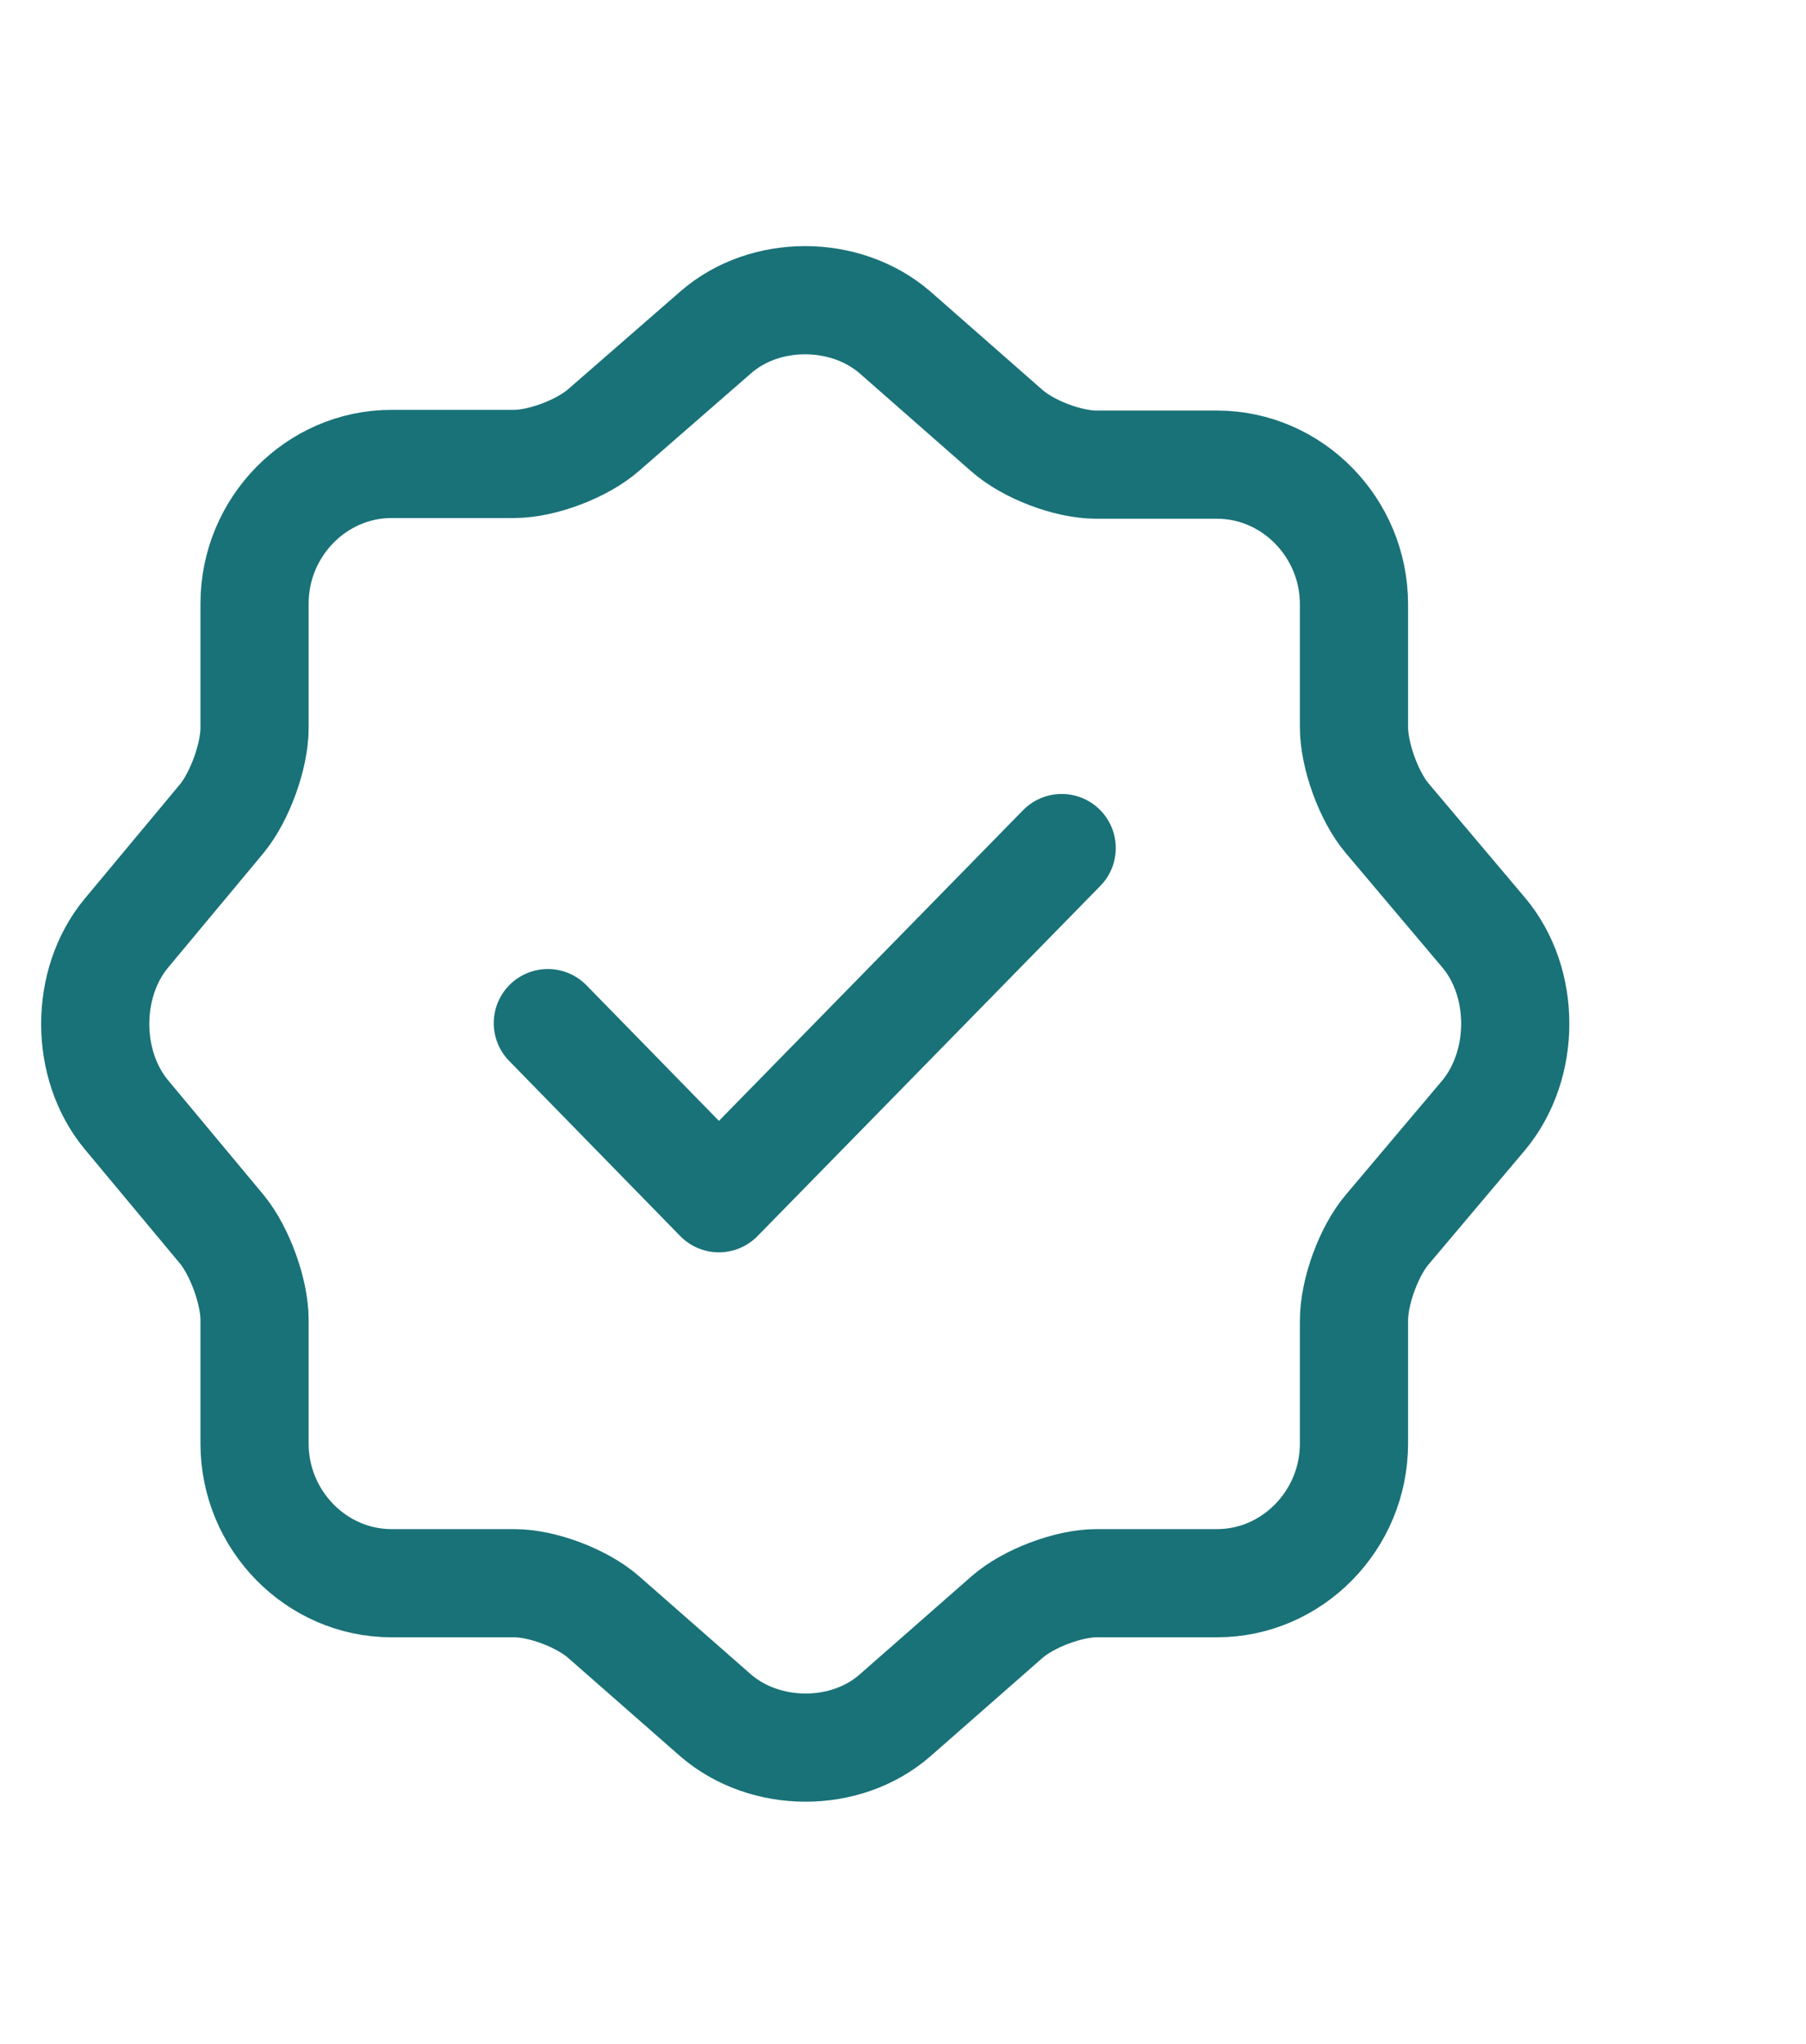
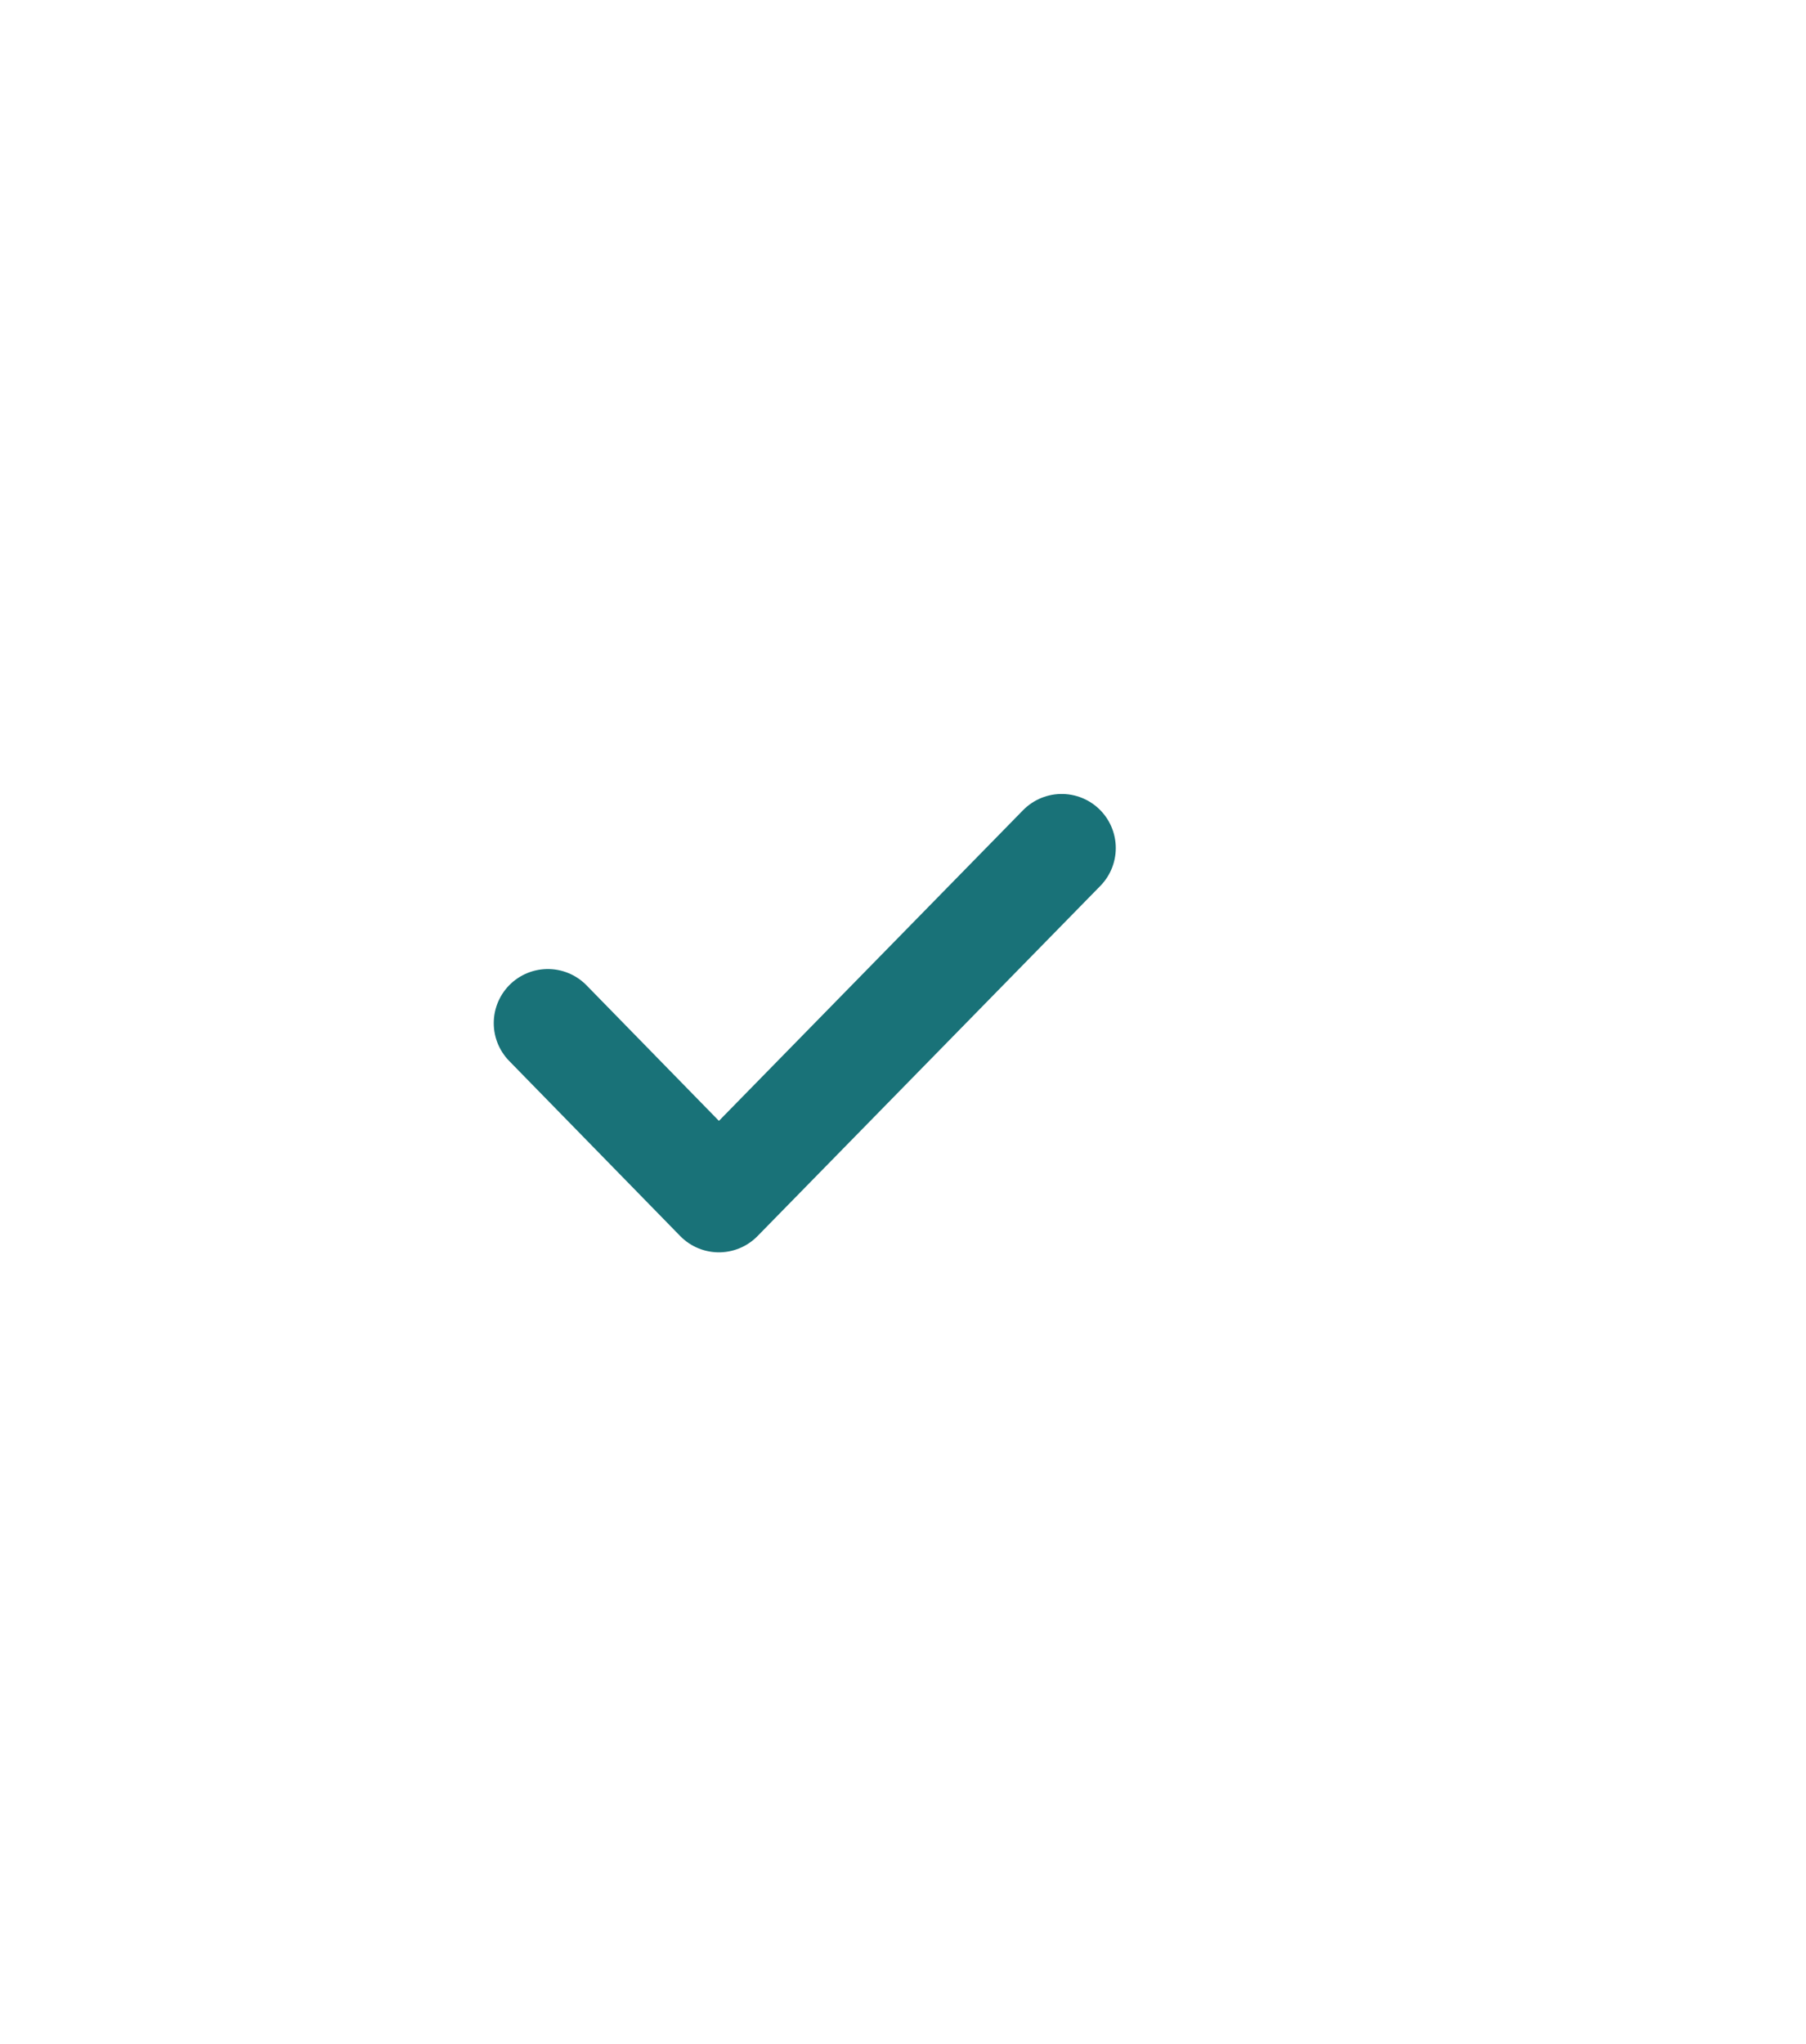
<svg xmlns="http://www.w3.org/2000/svg" width="38" height="43" viewBox="0 0 38 43" fill="none">
  <g id="icon">
    <g id="Group 770710">
      <g id="vuesax/linear/verify">
        <g id="verify">
          <path id="Vector" d="M11.527 21.524L15.126 25.208L22.339 17.841" stroke="#197278" stroke-width="2.276" stroke-linecap="round" stroke-linejoin="round" />
-           <path id="Vector_2" d="M15.063 6.989C16.094 6.091 17.781 6.091 18.827 6.989L21.186 9.06C21.634 9.455 22.47 9.775 23.068 9.775H25.607C27.189 9.775 28.489 11.099 28.489 12.713V15.3C28.489 15.894 28.802 16.762 29.191 17.218L31.221 19.623C32.103 20.673 32.103 22.393 31.221 23.459L29.191 25.864C28.802 26.32 28.489 27.173 28.489 27.782V30.369C28.489 31.983 27.189 33.307 25.607 33.307H23.068C22.485 33.307 21.634 33.627 21.186 34.022L18.827 36.092C17.796 36.99 16.109 36.99 15.063 36.092L12.704 34.022C12.256 33.627 11.419 33.307 10.822 33.307H8.239C6.656 33.307 5.356 31.983 5.356 30.369V27.766C5.356 27.173 5.043 26.32 4.67 25.864L2.654 23.444C1.787 22.393 1.787 20.689 2.654 19.638L4.67 17.218C5.043 16.762 5.356 15.909 5.356 15.316V12.697C5.356 11.084 6.656 9.76 8.239 9.76H10.822C11.405 9.76 12.256 9.44 12.704 9.044L15.063 6.989Z" stroke="#197278" stroke-width="2.276" stroke-linecap="round" stroke-linejoin="round" />
        </g>
      </g>
    </g>
  </g>
</svg>